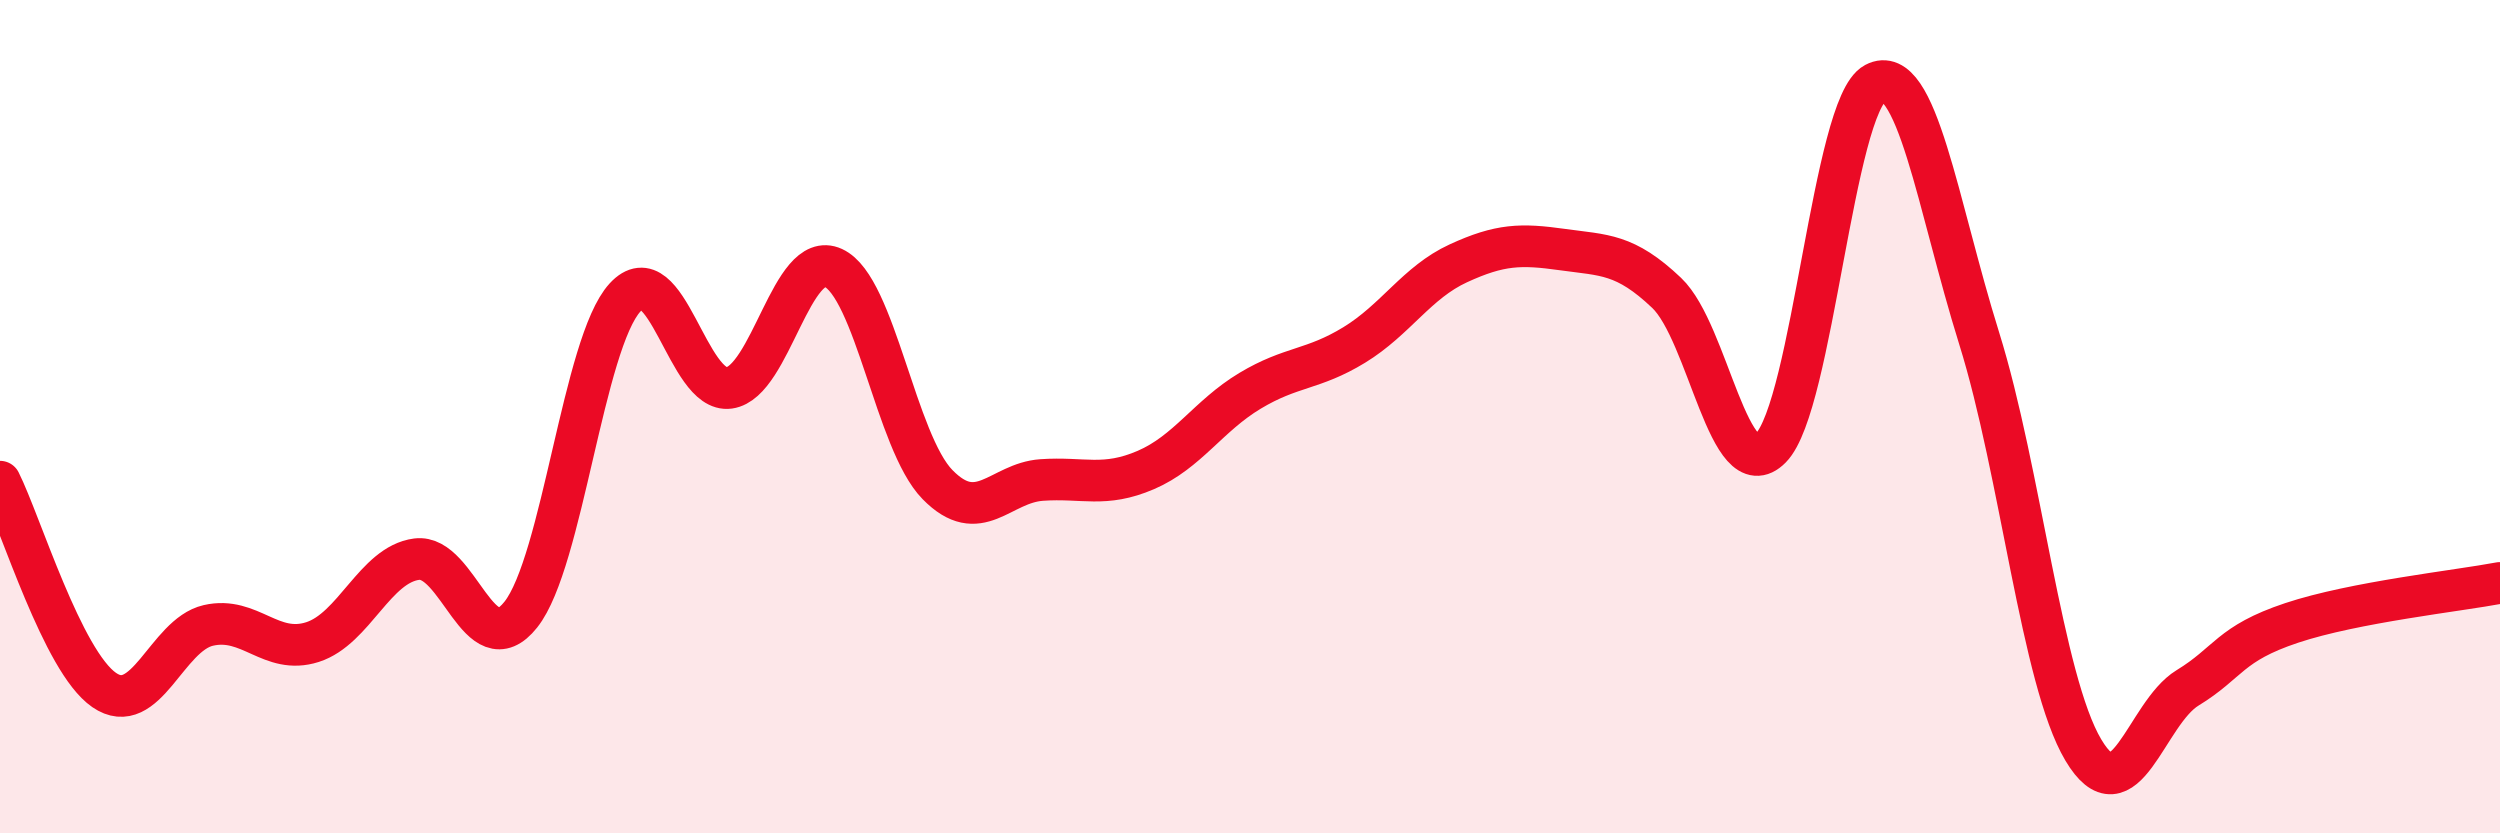
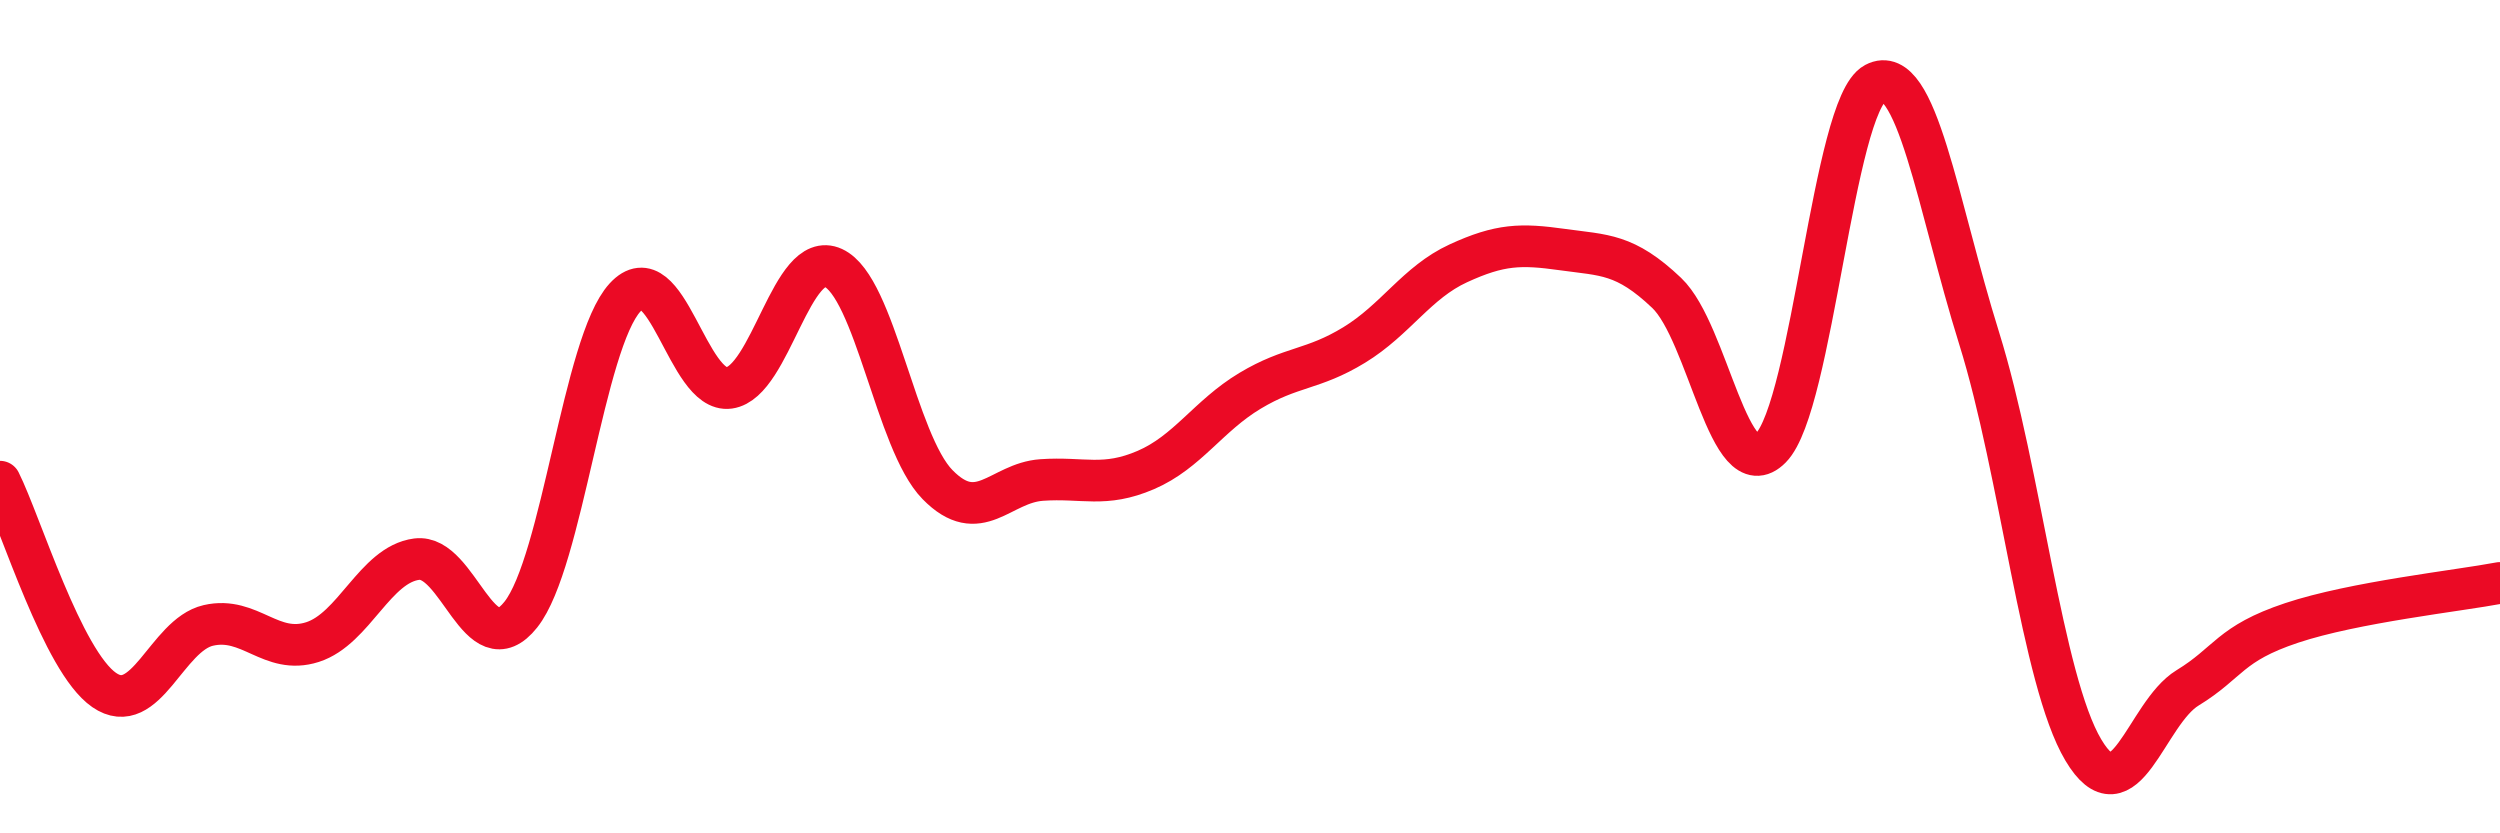
<svg xmlns="http://www.w3.org/2000/svg" width="60" height="20" viewBox="0 0 60 20">
-   <path d="M 0,11.56 C 0.5,12.56 1.5,15.87 2.5,16.56 C 3.5,17.25 4,15.24 5,15.01 C 6,14.78 6.5,15.73 7.5,15.41 C 8.5,15.09 9,13.55 10,13.42 C 11,13.29 11.5,16.01 12.5,14.75 C 13.5,13.49 14,8.23 15,7.14 C 16,6.05 16.5,9.45 17.5,9.31 C 18.5,9.17 19,5.97 20,6.43 C 21,6.89 21.5,10.61 22.5,11.63 C 23.5,12.65 24,11.59 25,11.52 C 26,11.45 26.5,11.71 27.5,11.28 C 28.5,10.85 29,9.98 30,9.38 C 31,8.78 31.5,8.89 32.5,8.28 C 33.5,7.67 34,6.78 35,6.32 C 36,5.86 36.5,5.85 37.5,5.99 C 38.5,6.13 39,6.08 40,7.03 C 41,7.98 41.5,11.76 42.5,10.75 C 43.5,9.74 44,2.53 45,2 C 46,1.47 46.5,4.92 47.5,8.12 C 48.5,11.32 49,16.32 50,18 C 51,19.68 51.5,17.12 52.5,16.51 C 53.5,15.9 53.5,15.45 55,14.95 C 56.5,14.45 59,14.18 60,13.99L60 20L0 20Z" fill="#EB0A25" opacity="0.1" stroke-linecap="round" stroke-linejoin="round" />
  <path d="M 0,11.56 C 0.5,12.56 1.5,15.87 2.5,16.56 C 3.5,17.25 4,15.24 5,15.01 C 6,14.78 6.5,15.73 7.5,15.41 C 8.5,15.09 9,13.55 10,13.42 C 11,13.29 11.5,16.01 12.5,14.75 C 13.5,13.49 14,8.23 15,7.14 C 16,6.05 16.5,9.45 17.5,9.31 C 18.5,9.17 19,5.97 20,6.43 C 21,6.89 21.5,10.61 22.5,11.63 C 23.5,12.65 24,11.59 25,11.52 C 26,11.45 26.5,11.71 27.5,11.28 C 28.5,10.85 29,9.98 30,9.38 C 31,8.78 31.5,8.89 32.5,8.28 C 33.5,7.67 34,6.78 35,6.32 C 36,5.86 36.5,5.85 37.5,5.99 C 38.5,6.13 39,6.08 40,7.03 C 41,7.98 41.5,11.76 42.5,10.75 C 43.5,9.74 44,2.53 45,2 C 46,1.47 46.5,4.92 47.5,8.12 C 48.5,11.32 49,16.32 50,18 C 51,19.68 51.5,17.12 52.5,16.51 C 53.5,15.9 53.5,15.45 55,14.95 C 56.5,14.45 59,14.18 60,13.99" stroke="#EB0A25" stroke-width="1" fill="none" stroke-linecap="round" stroke-linejoin="round" />
</svg>